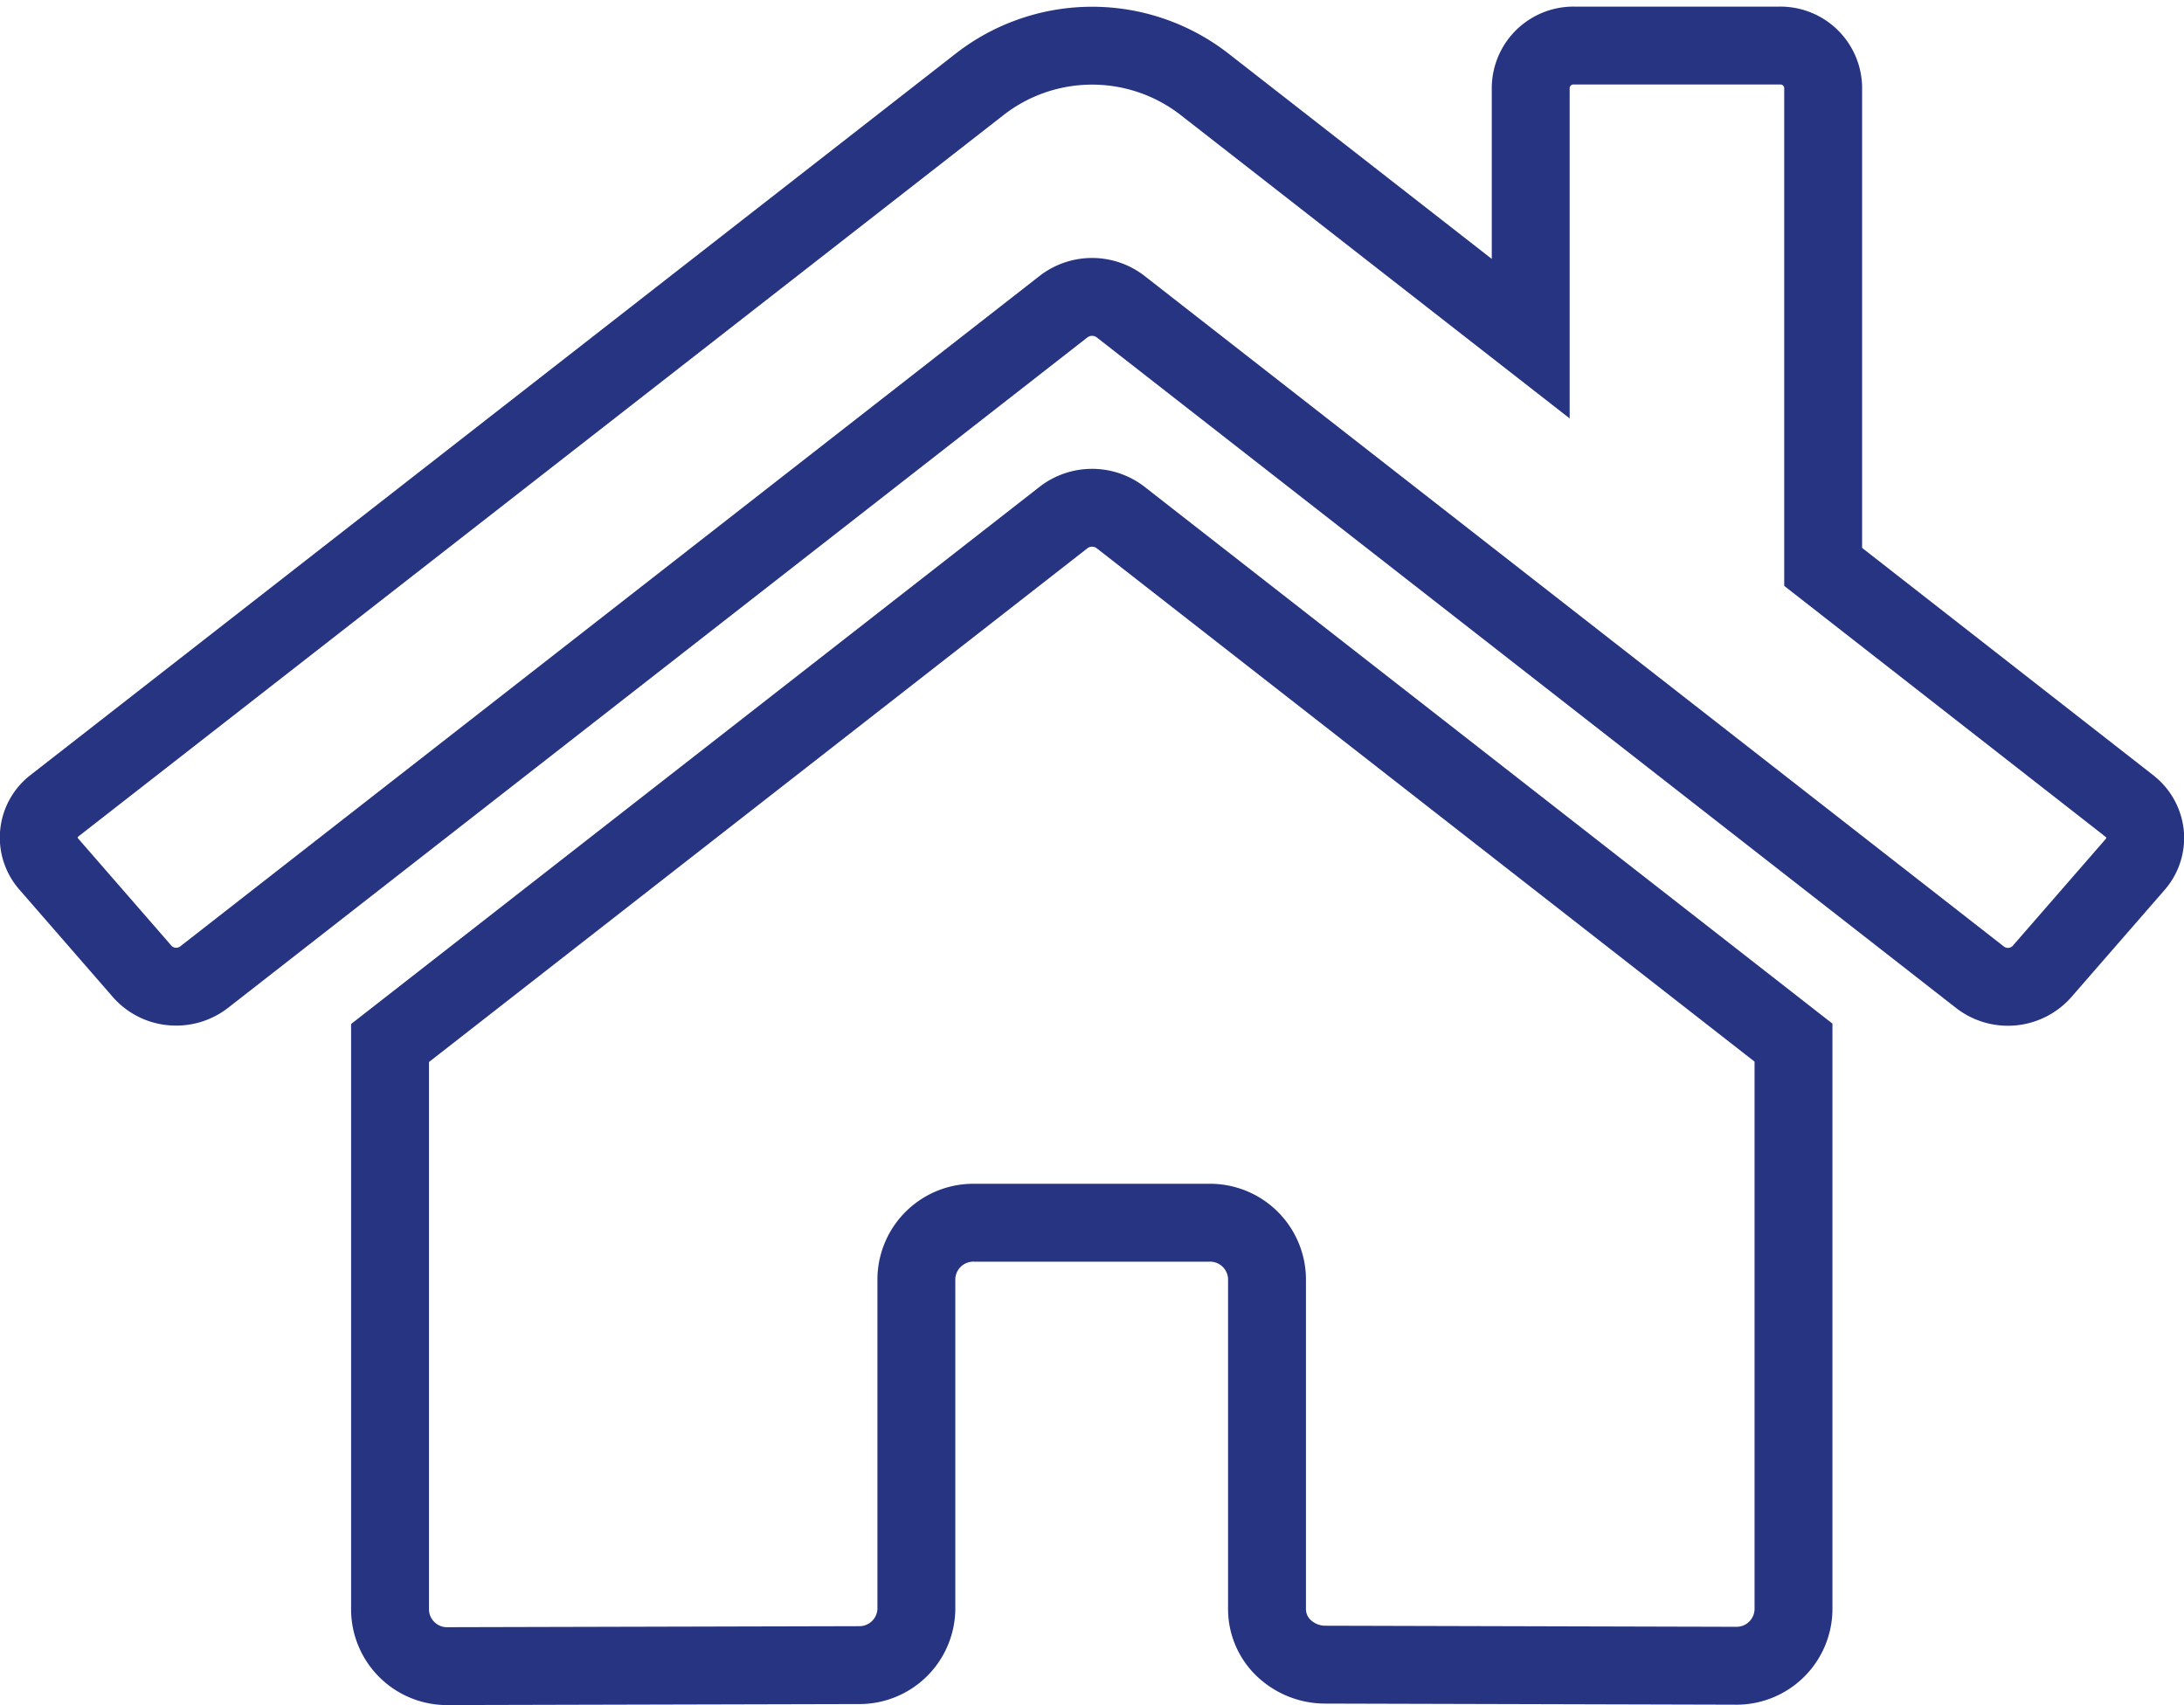
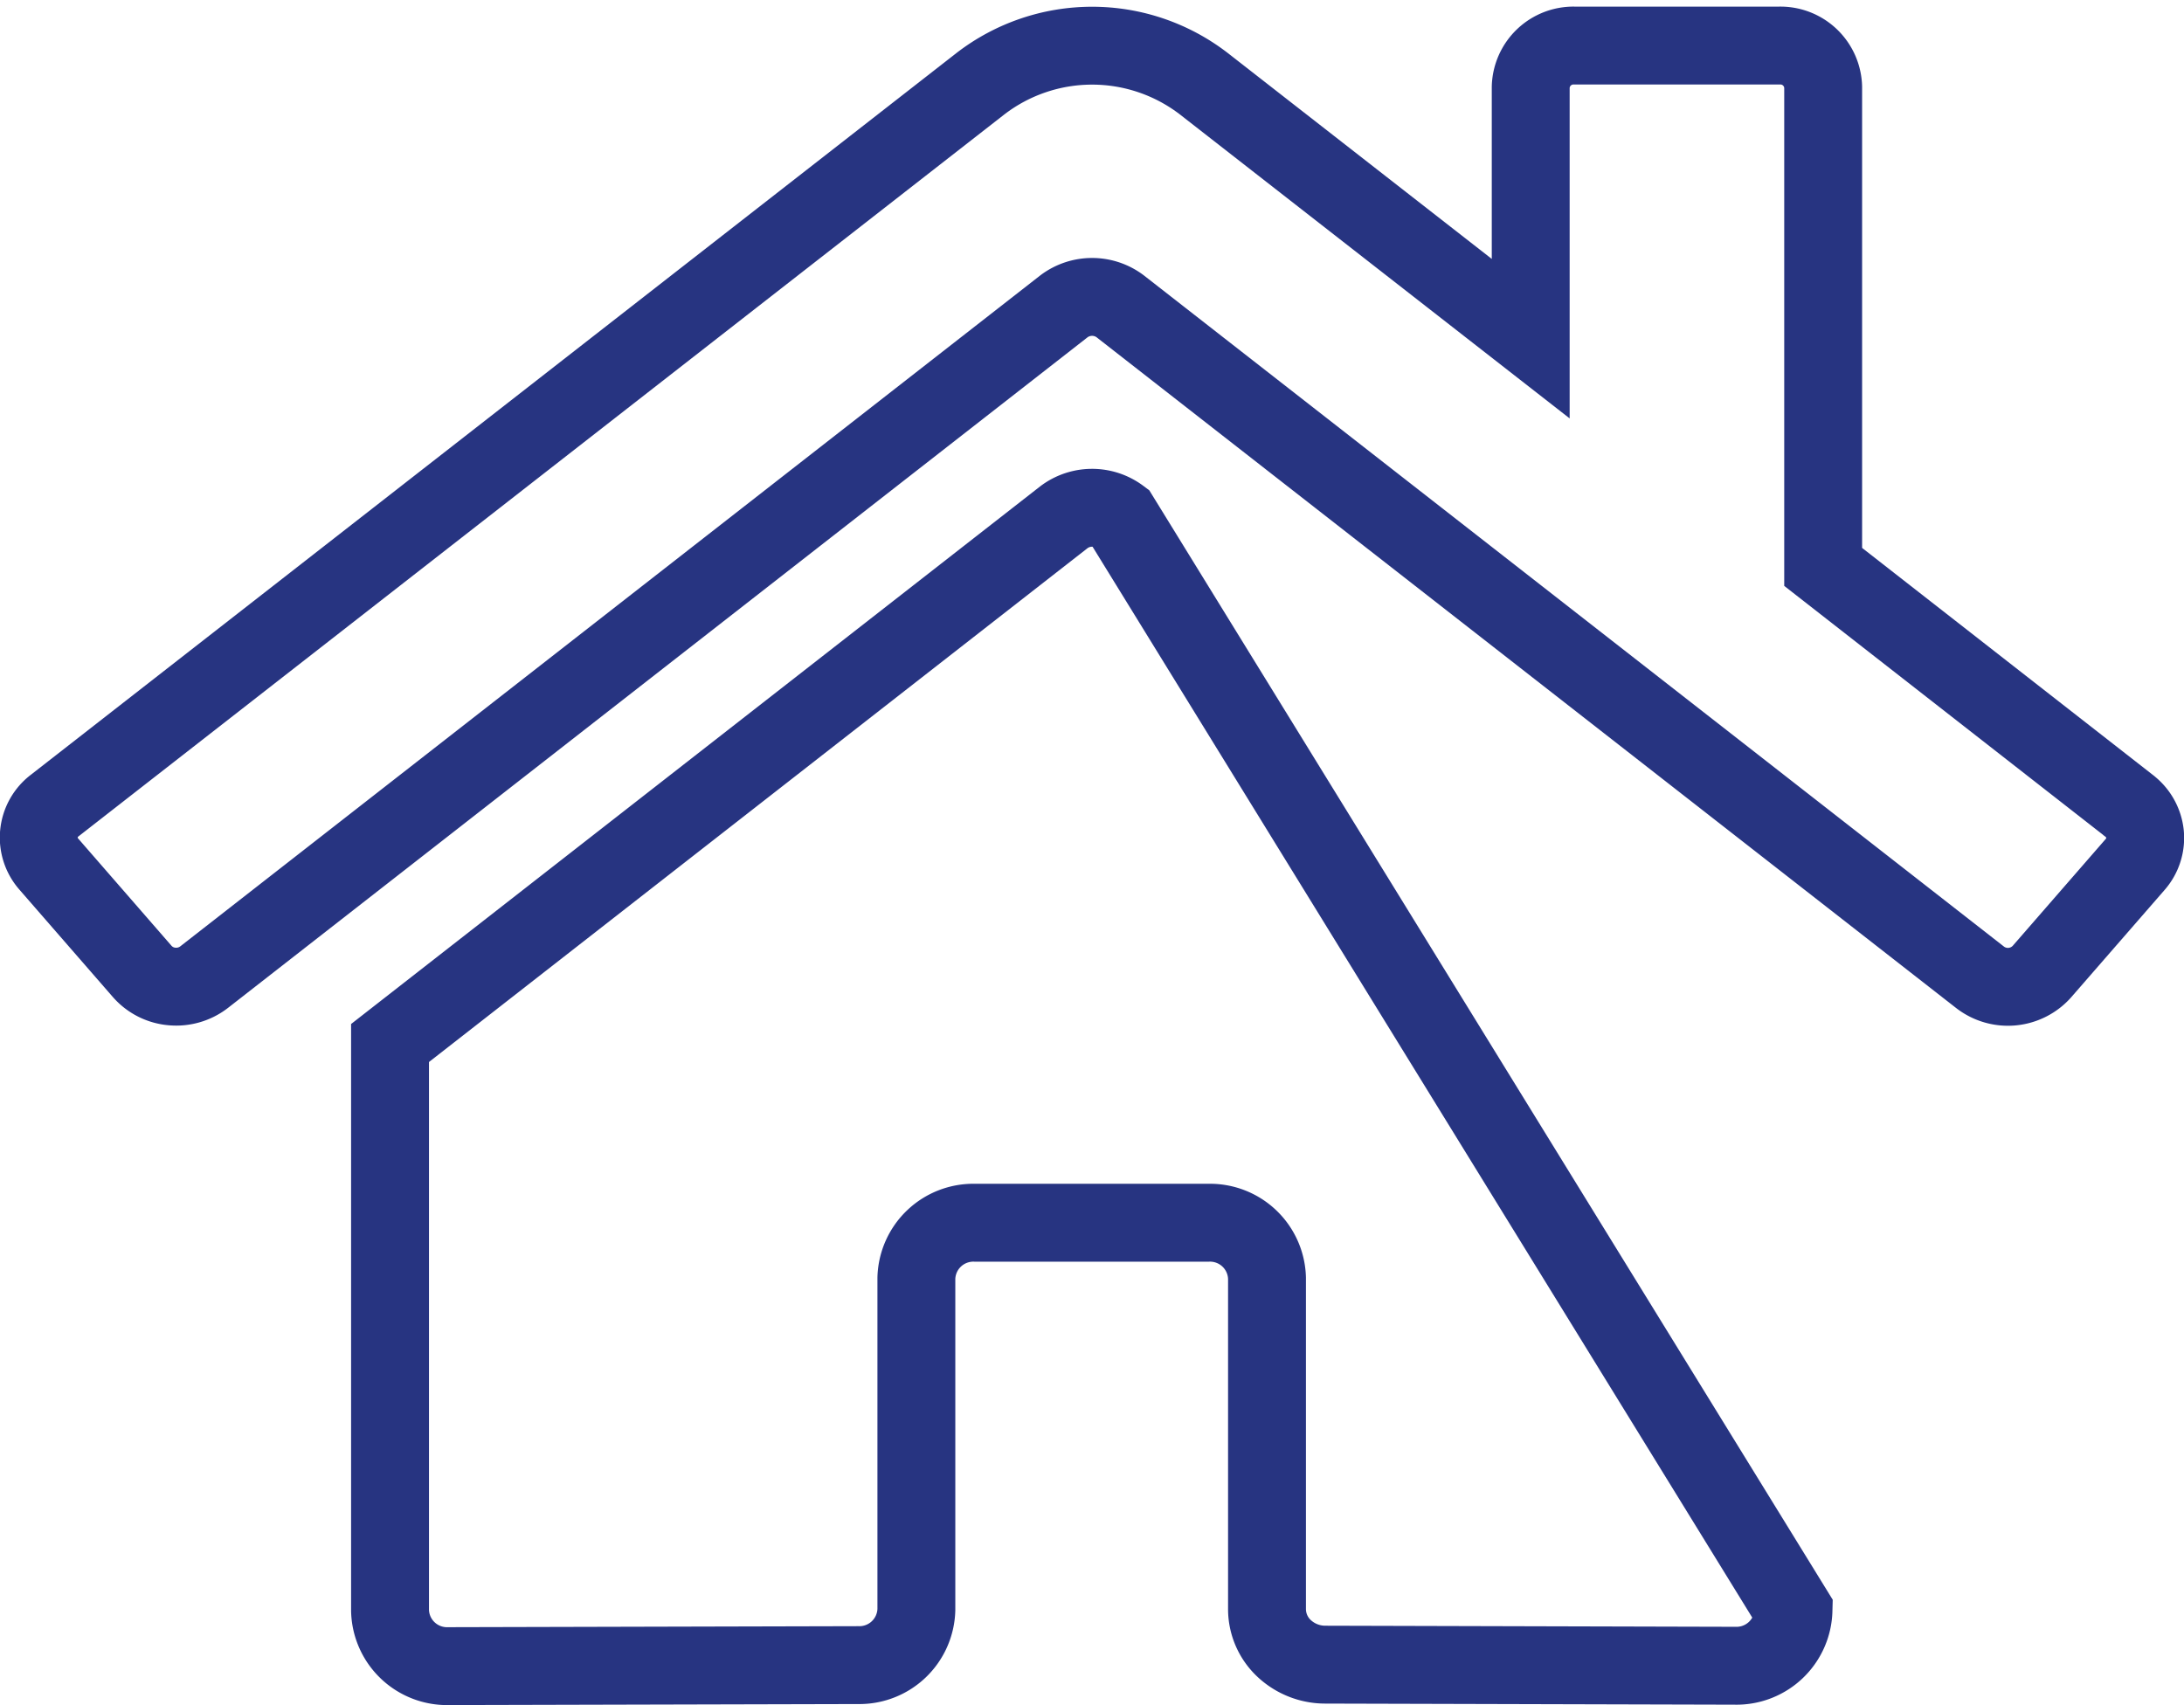
<svg xmlns="http://www.w3.org/2000/svg" width="28.042" height="21.896" viewBox="0 0 28.042 21.896">
-   <path id="Icon_awesome-home" data-name="Icon awesome-home" d="M13.161,8.308,4.506,15.062v7.29a.732.732,0,0,0,.751.712l5.26-.013a.732.732,0,0,0,.747-.712V18.082a.732.732,0,0,1,.751-.712h3a.732.732,0,0,1,.751.712v4.254a.693.693,0,0,0,.219.5.773.773,0,0,0,.532.209l5.258.014a.732.732,0,0,0,.751-.712V15.057L13.879,8.308A.6.6,0,0,0,13.161,8.308Zm13.671,3.705L22.907,8.948V2.787a.549.549,0,0,0-.563-.534H19.715a.549.549,0,0,0-.563.534v3.23l-4.2-3.276a2.35,2.35,0,0,0-2.863,0L.2,12.013a.515.515,0,0,0-.075.752l1.2,1.379a.573.573,0,0,0,.381.192.585.585,0,0,0,.413-.12L13.161,5.6a.6.6,0,0,1,.718,0l11.042,8.618a.585.585,0,0,0,.793-.071l1.2-1.379a.515.515,0,0,0,.125-.392.526.526,0,0,0-.205-.361Z" transform="translate(0.502 -1.668)" fill="none" stroke="#273481" stroke-width="1" />
+   <path id="Icon_awesome-home" data-name="Icon awesome-home" d="M13.161,8.308,4.506,15.062v7.29a.732.732,0,0,0,.751.712l5.26-.013a.732.732,0,0,0,.747-.712V18.082a.732.732,0,0,1,.751-.712h3a.732.732,0,0,1,.751.712v4.254a.693.693,0,0,0,.219.5.773.773,0,0,0,.532.209l5.258.014a.732.732,0,0,0,.751-.712L13.879,8.308A.6.6,0,0,0,13.161,8.308Zm13.671,3.705L22.907,8.948V2.787a.549.549,0,0,0-.563-.534H19.715a.549.549,0,0,0-.563.534v3.23l-4.2-3.276a2.35,2.35,0,0,0-2.863,0L.2,12.013a.515.515,0,0,0-.075.752l1.2,1.379a.573.573,0,0,0,.381.192.585.585,0,0,0,.413-.12L13.161,5.6a.6.6,0,0,1,.718,0l11.042,8.618a.585.585,0,0,0,.793-.071l1.2-1.379a.515.515,0,0,0,.125-.392.526.526,0,0,0-.205-.361Z" transform="translate(0.502 -1.668)" fill="none" stroke="#273481" stroke-width="1" />
</svg>